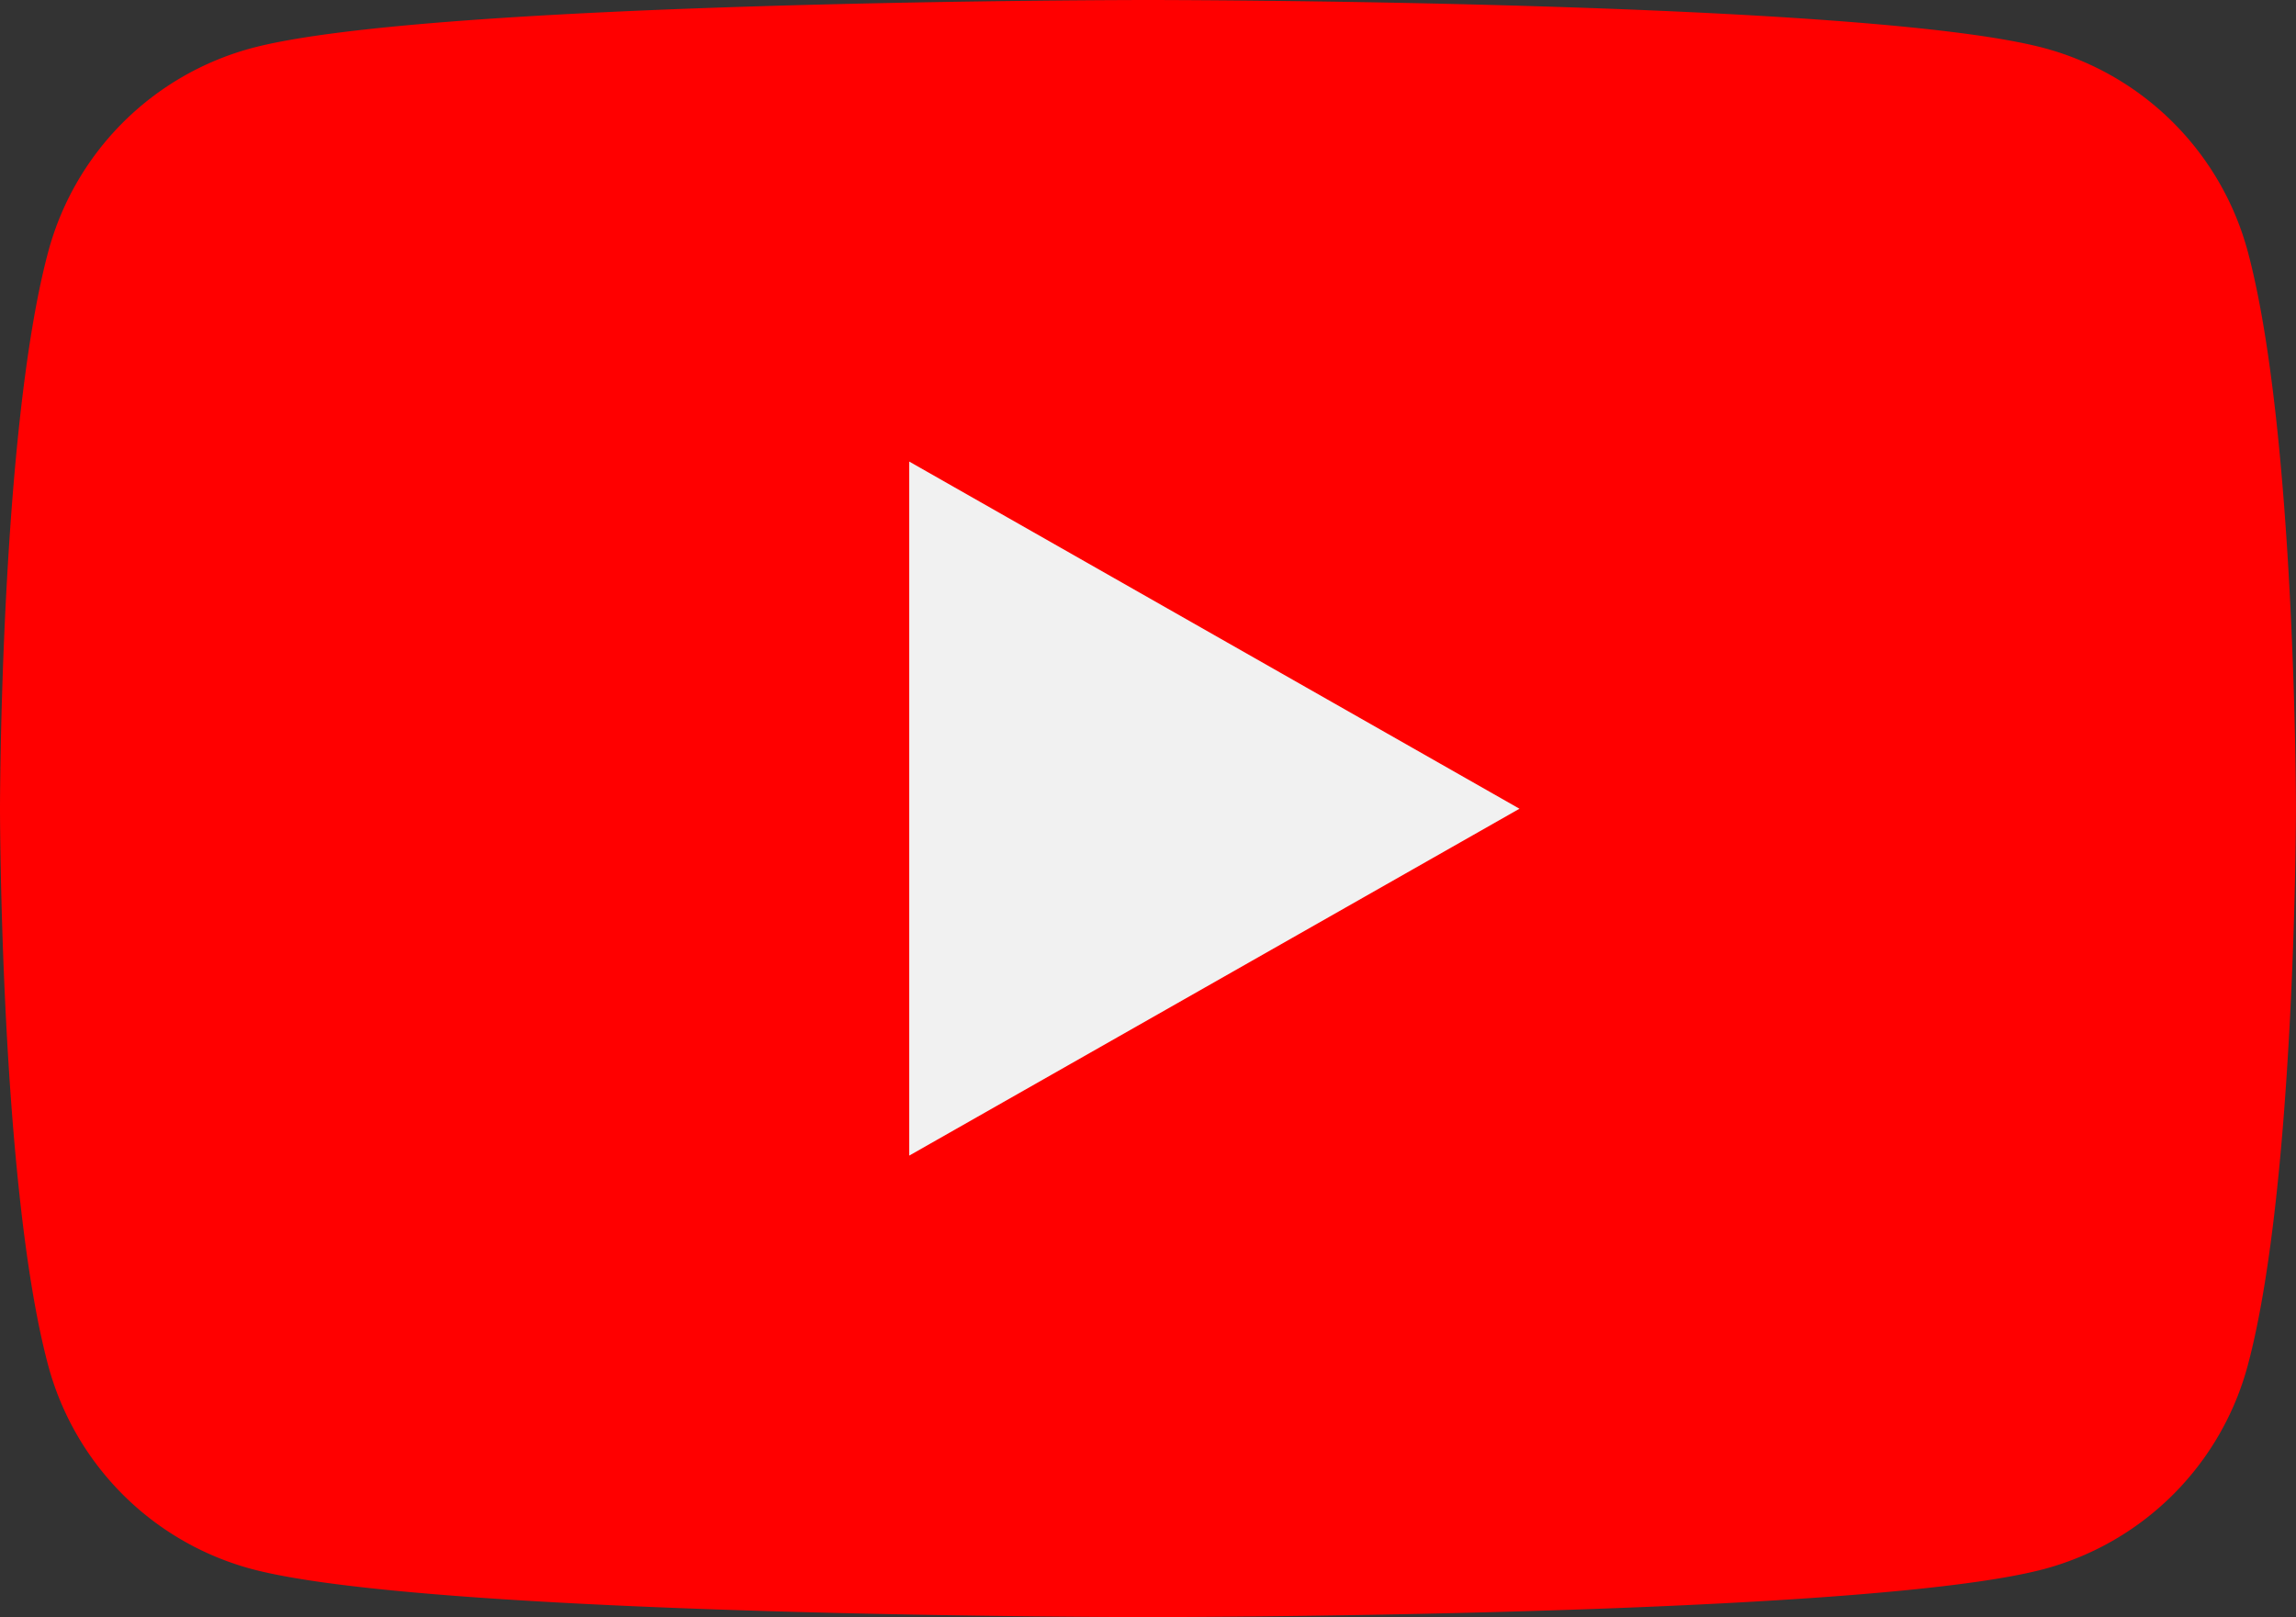
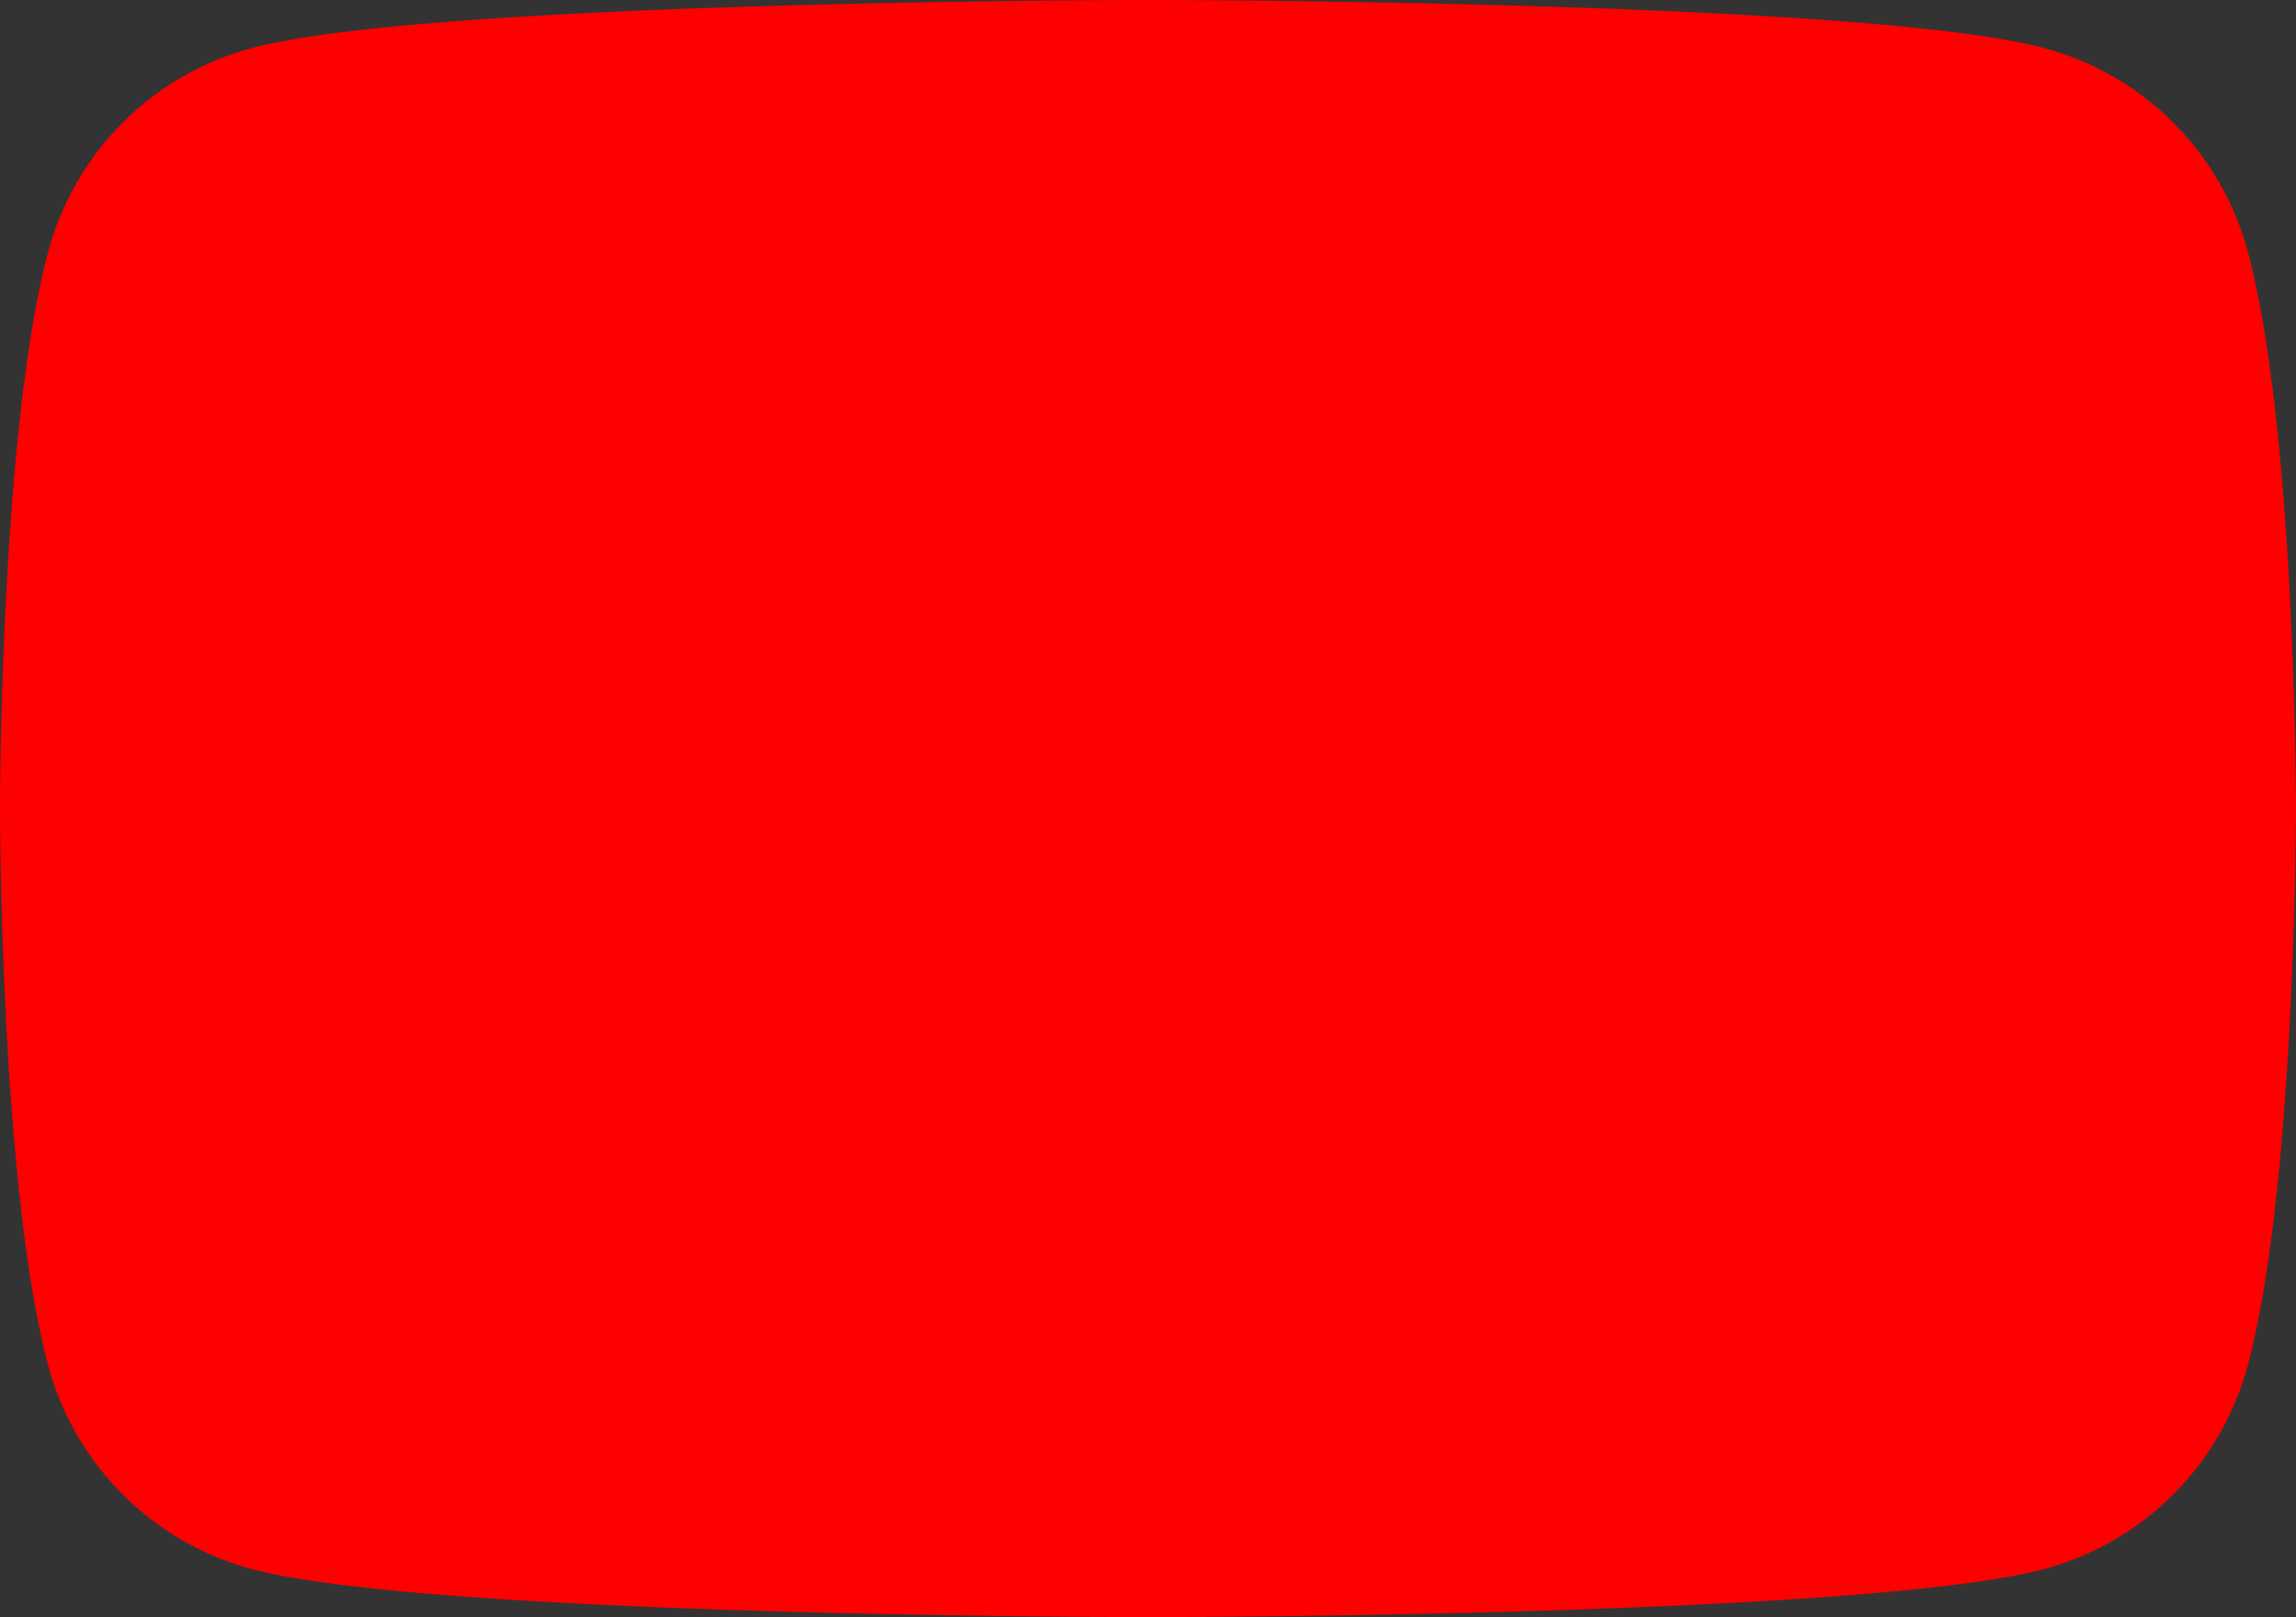
<svg xmlns="http://www.w3.org/2000/svg" width="39.827" height="28.056" viewBox="0 0 39.827 28.056">
  <rect x="0" y="0" width="39.827" height="28.056" fill="#333333" stroke="none" />
  <g id="Youtube_icon_1_" data-name="Youtube icon (1)" transform="translate(-3.286 -17.092)">
    <path id="Path_2698" data-name="Path 2698" d="M42.281,21.473a5,5,0,0,0-3.521-3.543c-3.105-.838-15.56-.838-15.56-.838s-12.454,0-15.56.838a5,5,0,0,0-3.521,3.543c-.833,3.126-.833,9.647-.833,9.647s0,6.521.832,9.647a5,5,0,0,0,3.521,3.543c3.106.838,15.56.838,15.56.838s12.454,0,15.56-.838a5,5,0,0,0,3.521-3.543c.832-3.126.832-9.647.832-9.647S43.113,24.6,42.281,21.473Z" fill="red" />
-     <path id="Path_2699" data-name="Path 2699" d="M40.284,35.877V47.918L50.869,41.9Z" transform="translate(-21.226 -10.777)" fill="#f1f1f1" />
  </g>
</svg>